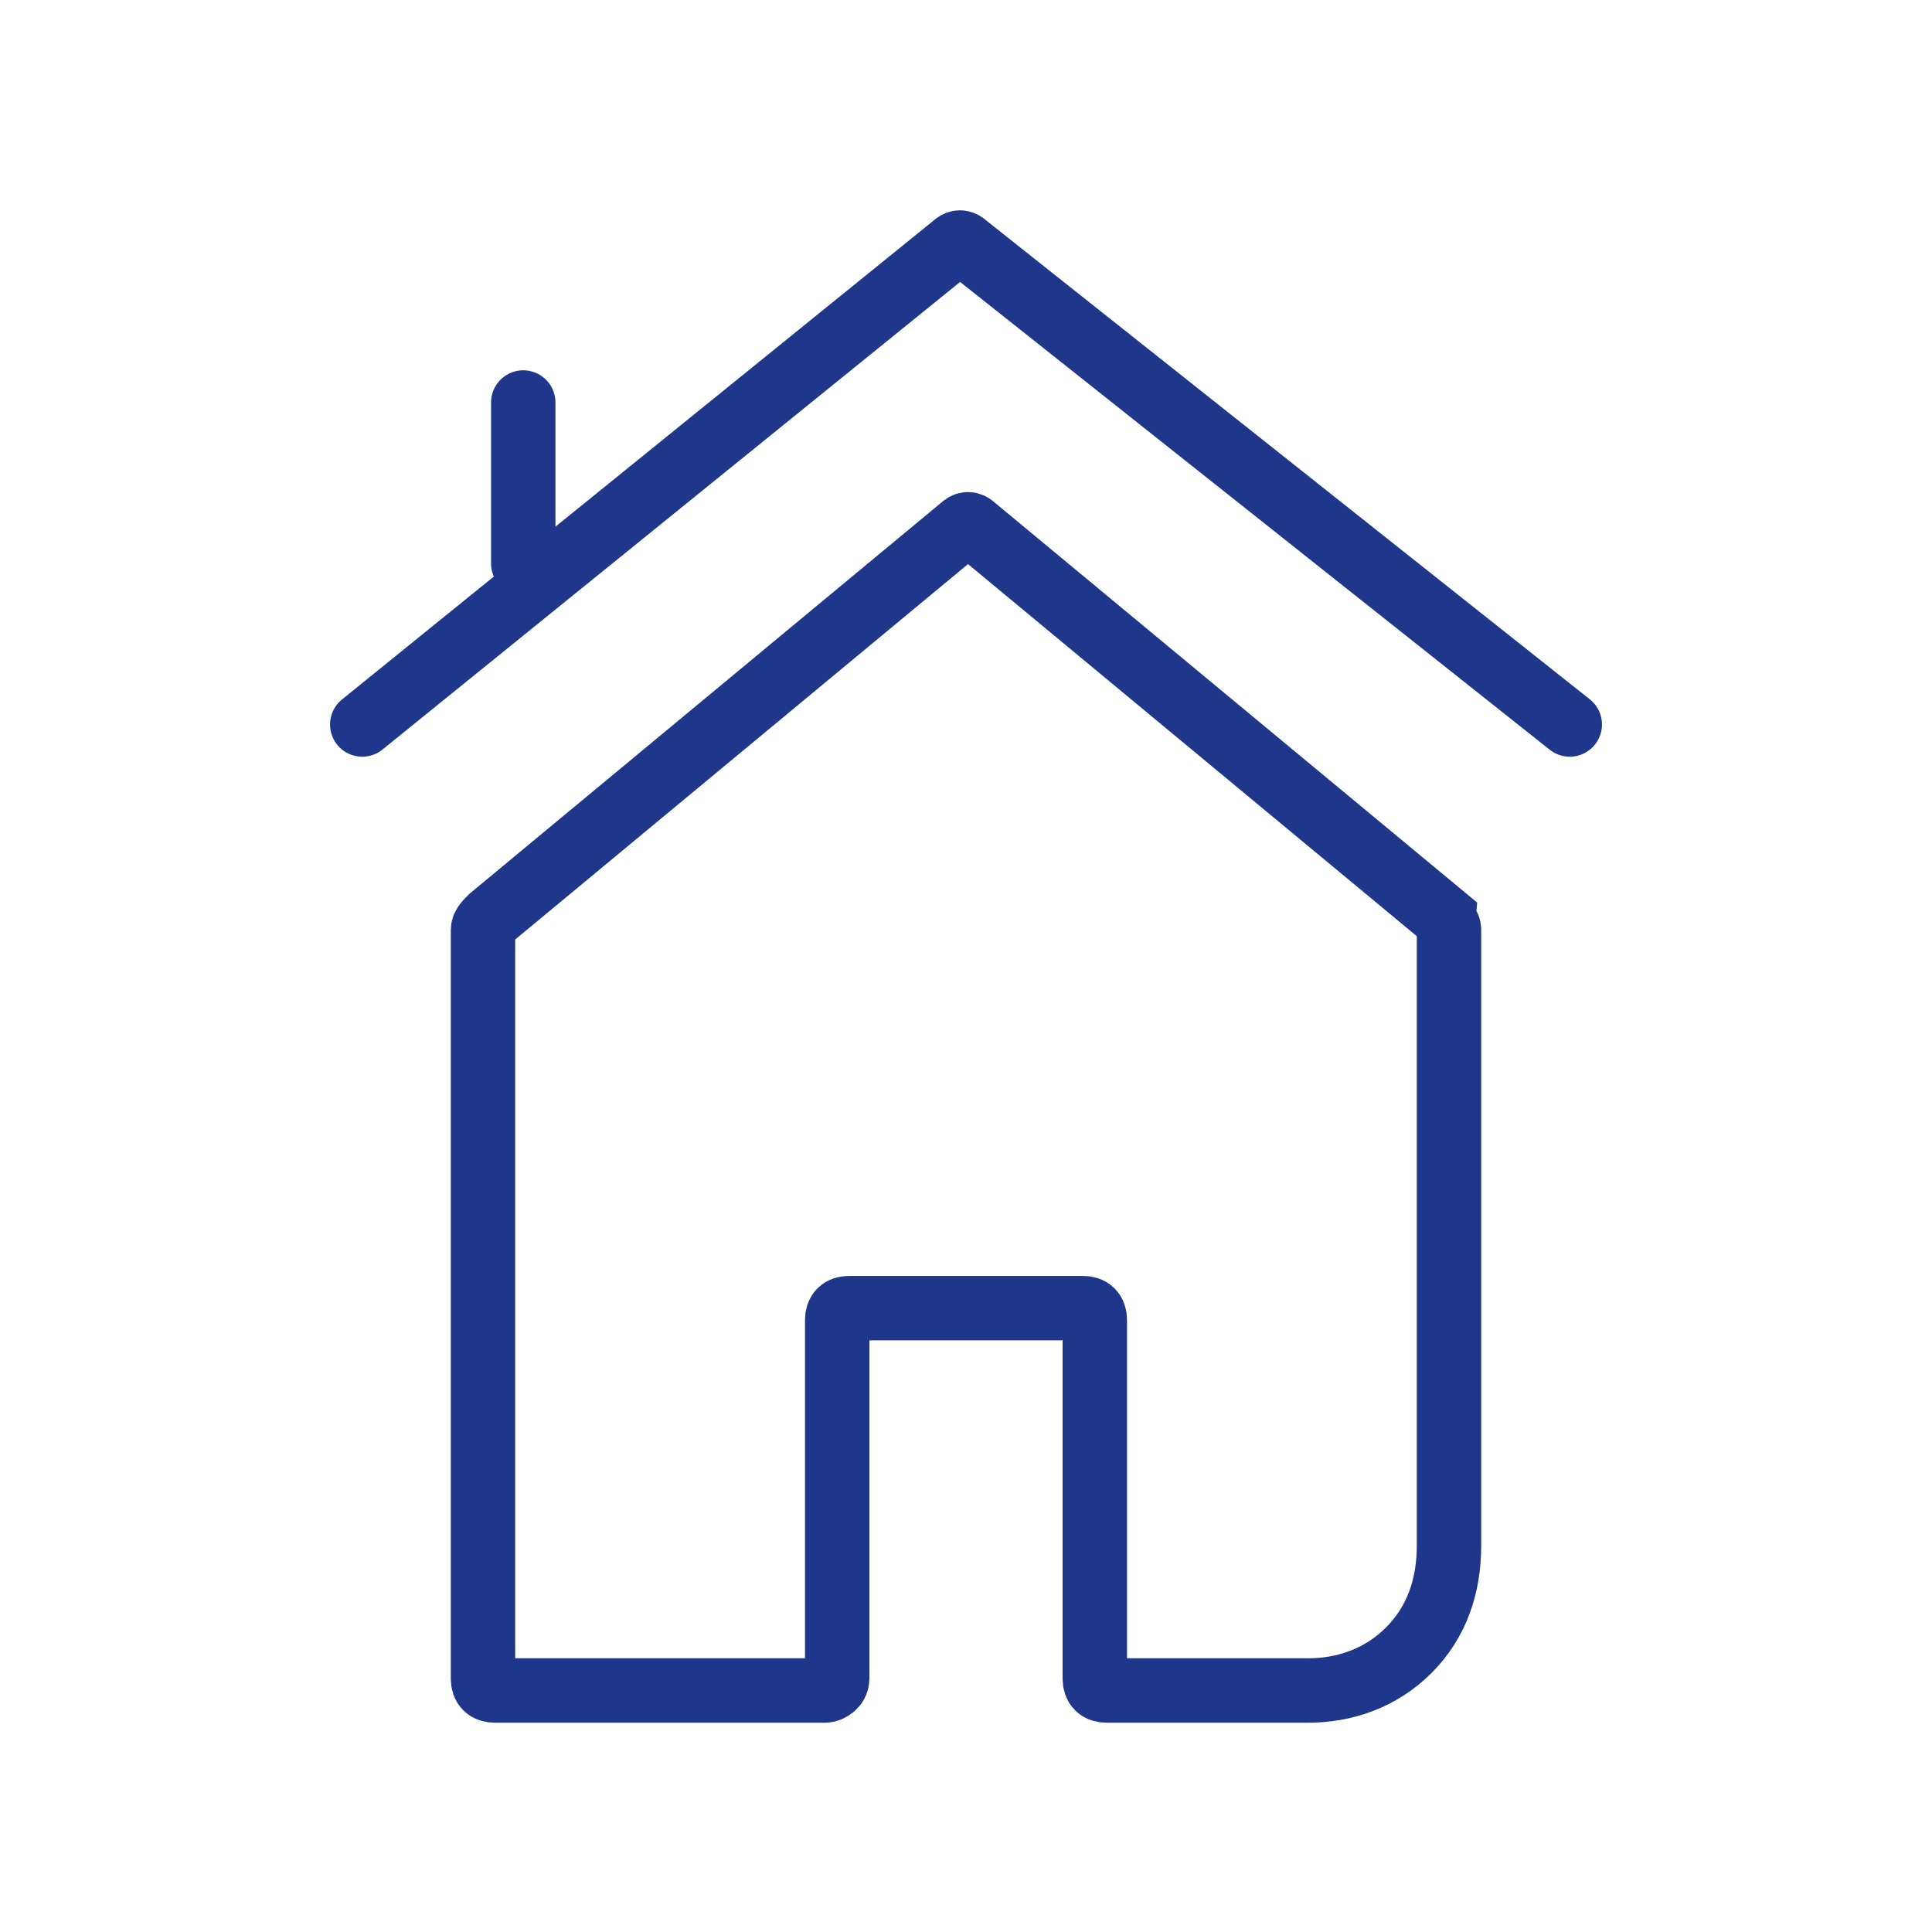
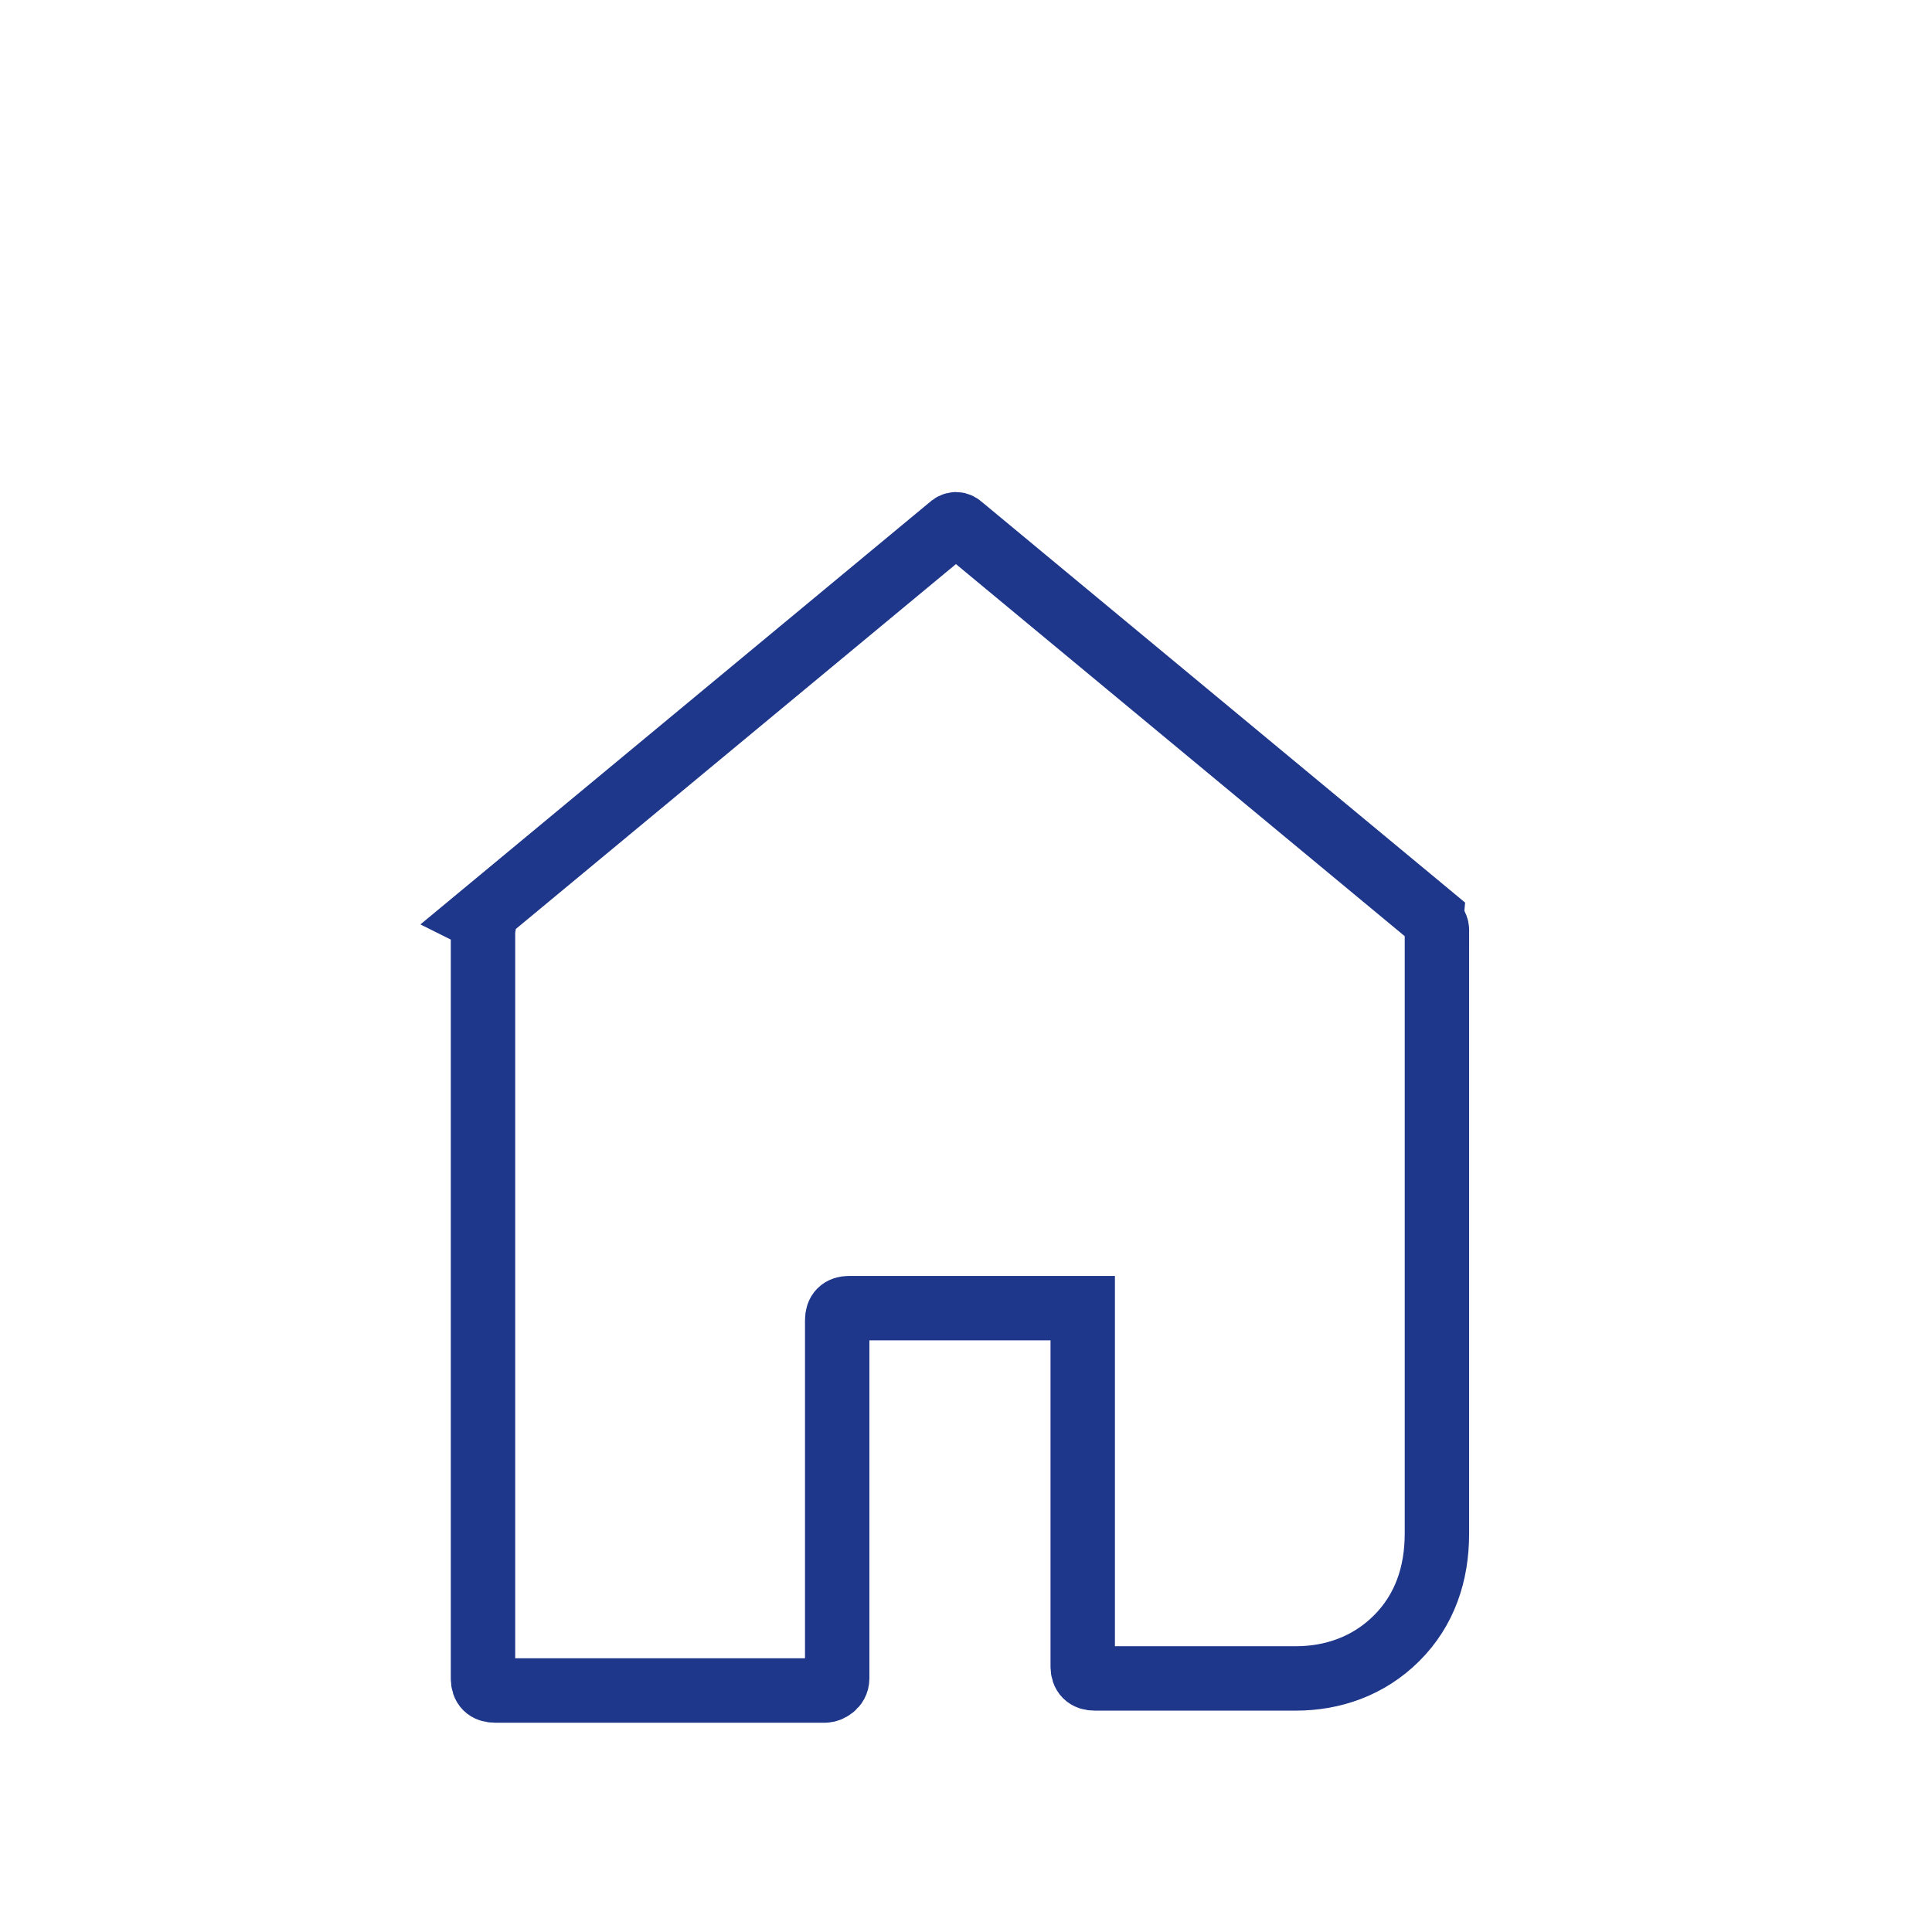
<svg xmlns="http://www.w3.org/2000/svg" version="1.1" id="Capa_1" x="0px" y="0px" viewBox="0 0 48 48" style="enable-background:new 0 0 48 48;" xml:space="preserve">
  <style type="text/css">
	.st0{fill:none;stroke:#1E378A;stroke-width:1.6;}
	.st1{fill:none;stroke:#1E378A;stroke-width:1.6;stroke-linecap:round;}
</style>
  <g id="_x2705_-HOME_2_">
    <g id="Home---Autos_2_" transform="translate(-703, -691)">
      <g id="Group-21" transform="translate(616, 664)">
        <g id="jaus" transform="translate(88, 28)">
-           <path id="Path" class="st0" d="M19.8,40.7v-8.9c0-0.2,0.1-0.3,0.3-0.3h5.8c0.2,0,0.3,0.1,0.3,0.3v8.9c0,0.2,0.1,0.3,0.3,0.3h5      c0.9,0,1.8-0.3,2.5-1c0.7-0.7,1-1.6,1-2.6V22.1c0-0.1-0.1-0.2-0.1-0.3l-11.7-9.7c-0.1-0.1-0.2-0.1-0.3,0l-11.7,9.7      C11.1,21.9,11,22,11,22.1v18.6c0,0.2,0.1,0.3,0.3,0.3h8.2C19.6,41,19.8,40.9,19.8,40.7z" />
-           <path id="Path_1_" class="st1" d="M8,17L22.7,5.1C22.8,5,22.9,5,23,5.1L38,17" />
-           <path id="Path_2_" class="st1" d="M12,13V9" />
+           <path id="Path" class="st0" d="M19.8,40.7v-8.9c0-0.2,0.1-0.3,0.3-0.3h5.8v8.9c0,0.2,0.1,0.3,0.3,0.3h5      c0.9,0,1.8-0.3,2.5-1c0.7-0.7,1-1.6,1-2.6V22.1c0-0.1-0.1-0.2-0.1-0.3l-11.7-9.7c-0.1-0.1-0.2-0.1-0.3,0l-11.7,9.7      C11.1,21.9,11,22,11,22.1v18.6c0,0.2,0.1,0.3,0.3,0.3h8.2C19.6,41,19.8,40.9,19.8,40.7z" />
        </g>
      </g>
    </g>
  </g>
</svg>